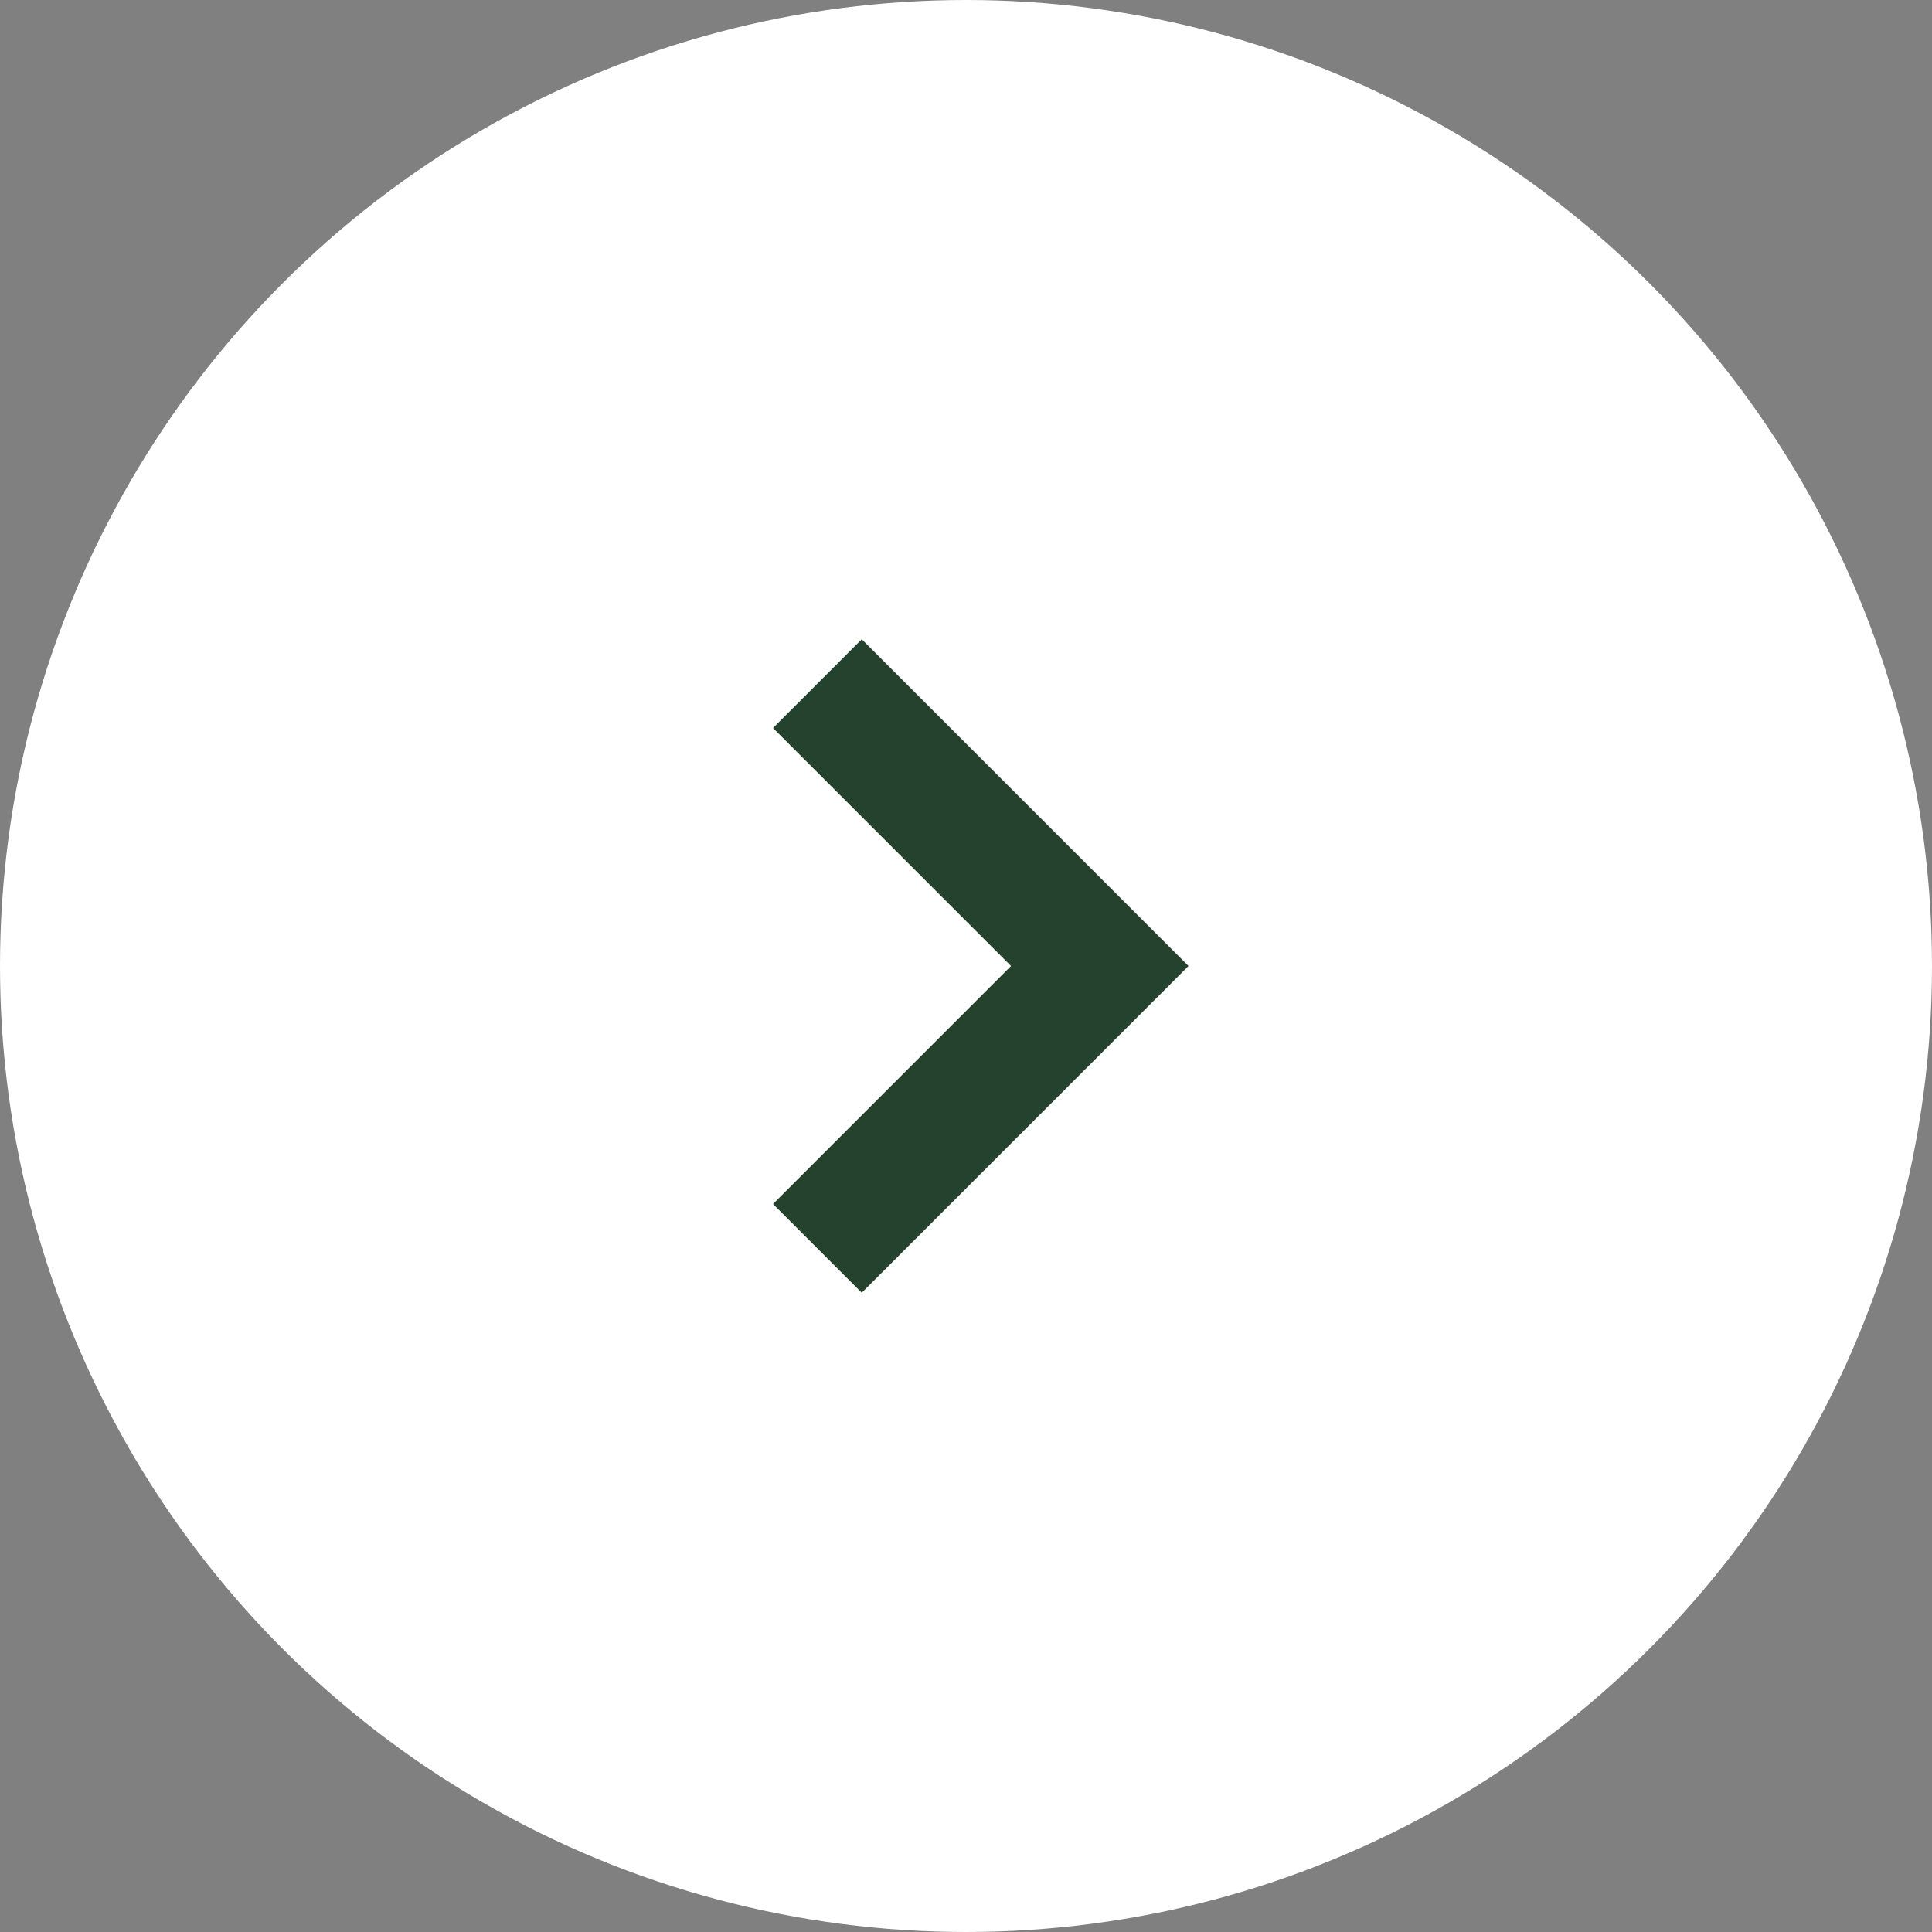
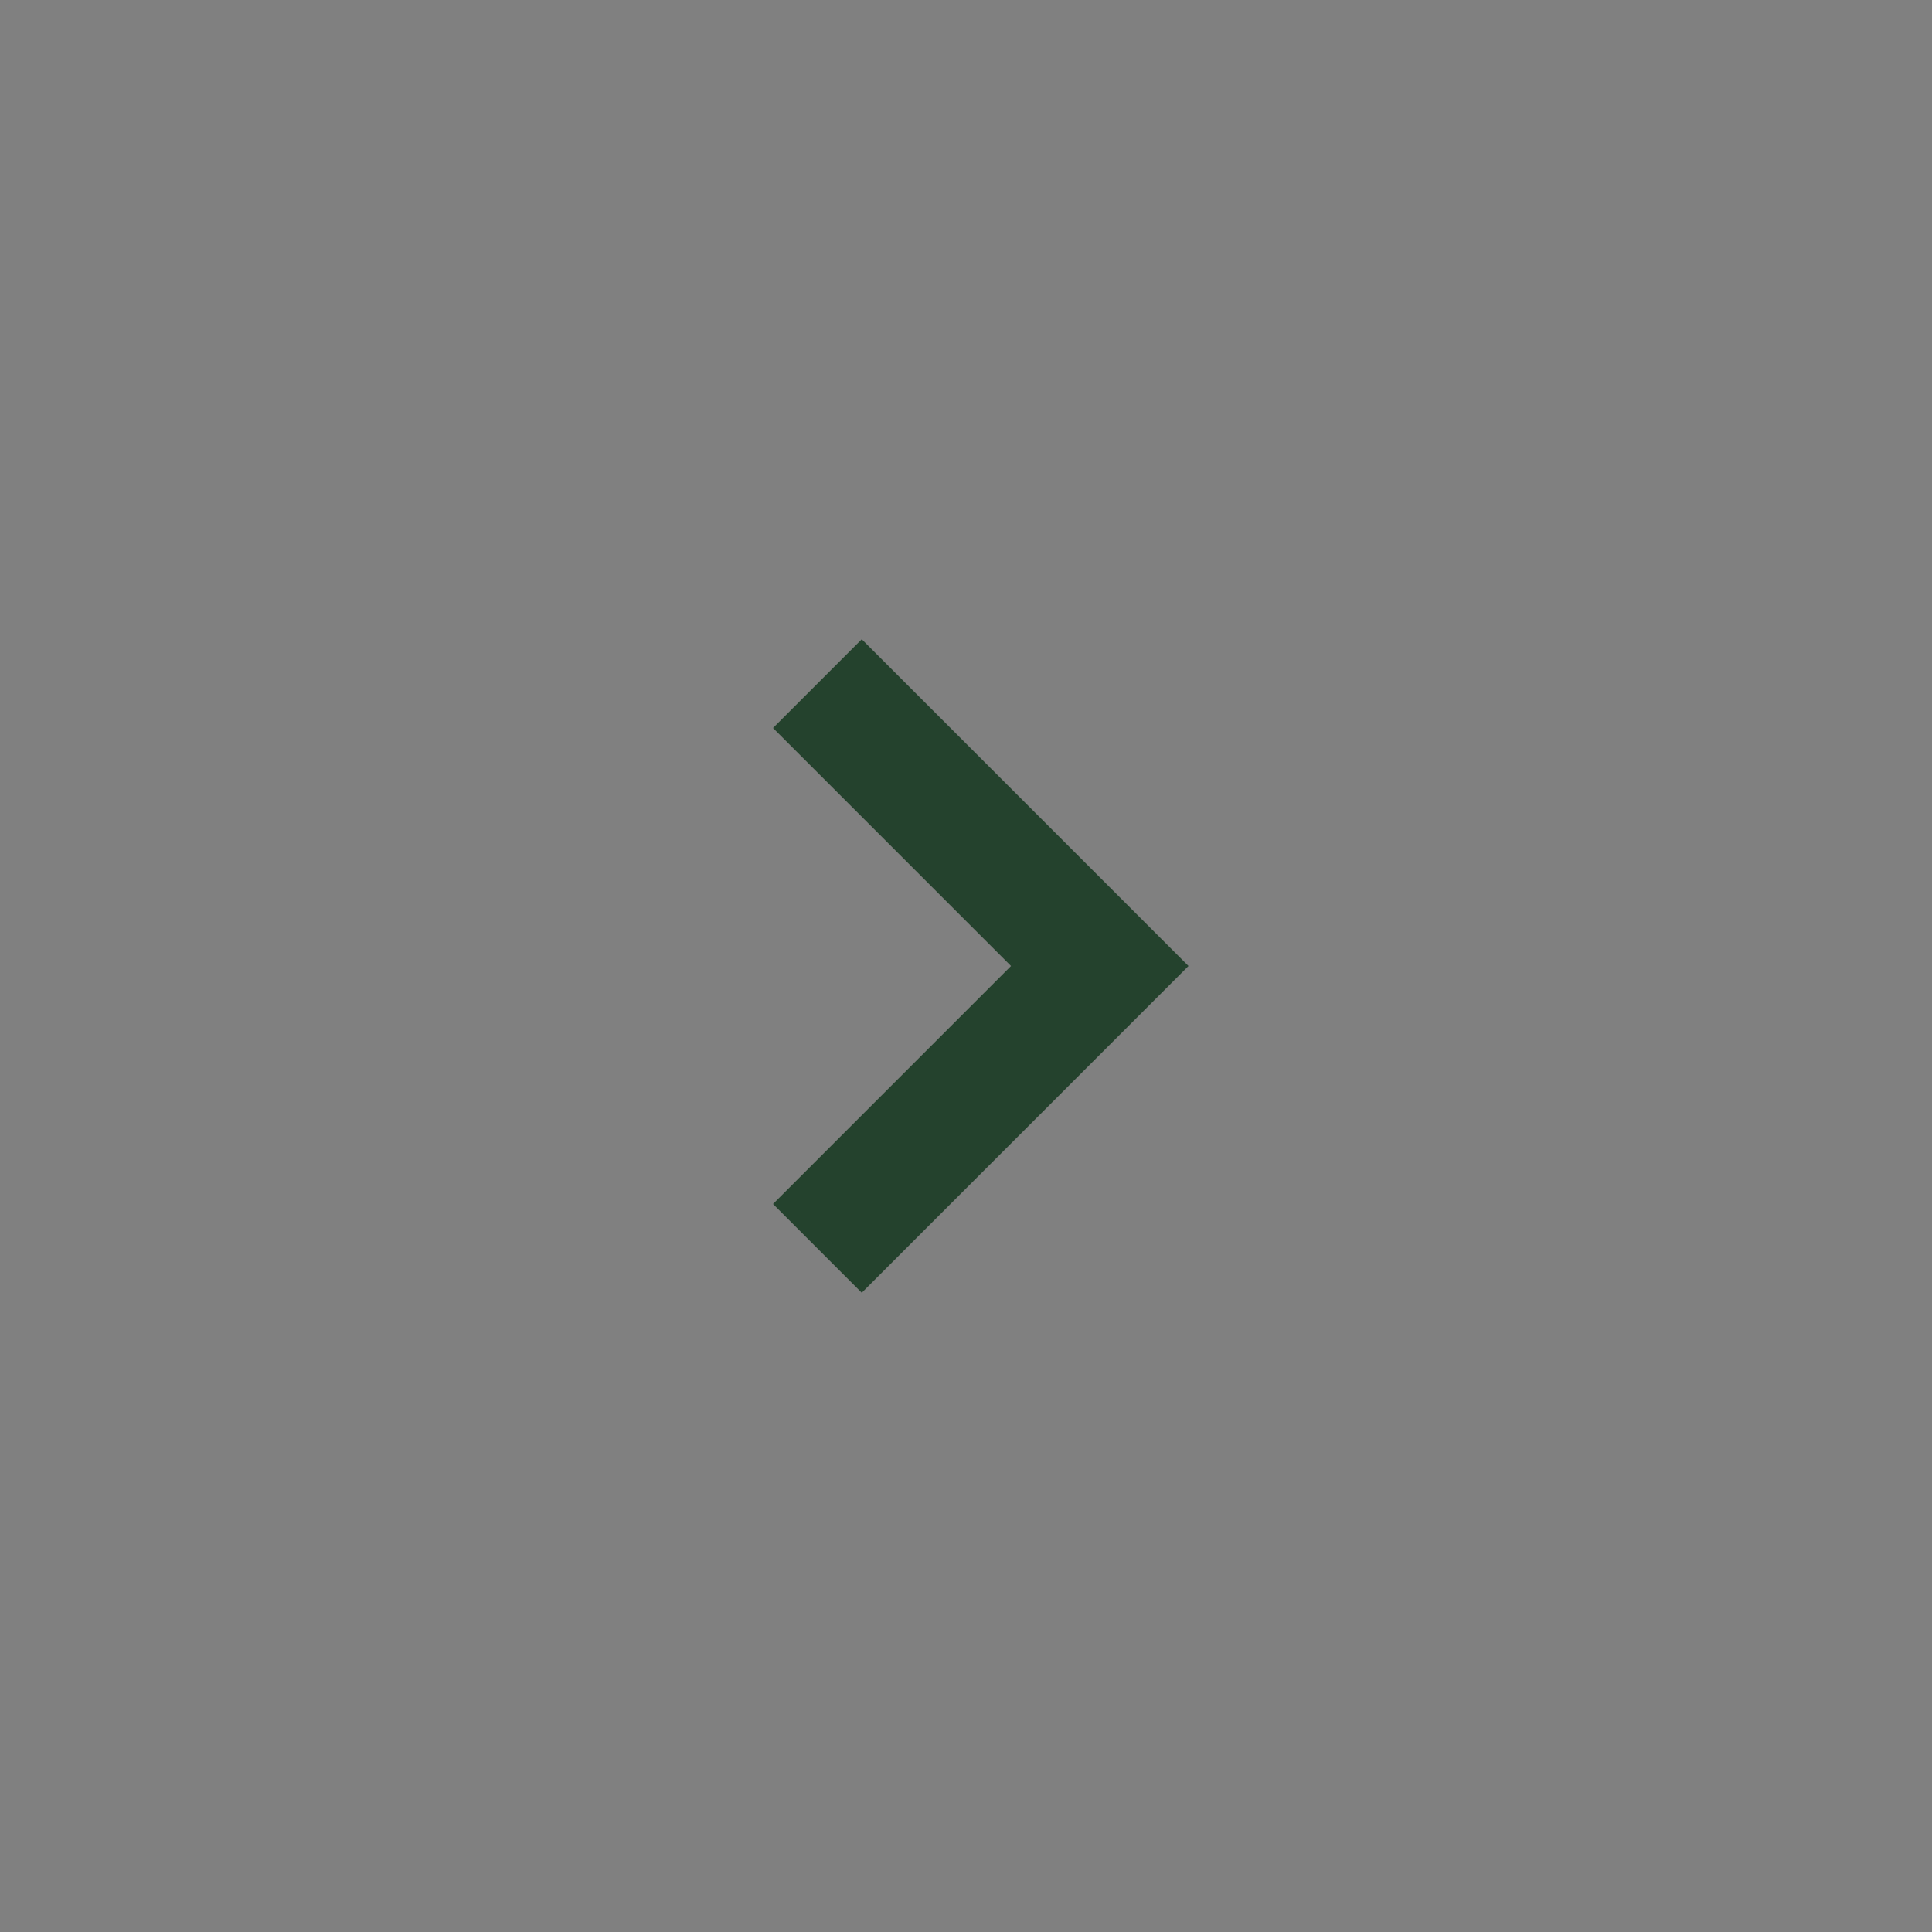
<svg xmlns="http://www.w3.org/2000/svg" width="90" height="90" viewBox="0 0 90 90" fill="none">
  <rect x="0" y="0" width="90" height="90" fill="#808080" stroke="none" />
-   <circle cx="45" cy="45" r="45" transform="rotate(180 45 45)" fill="white" />
  <path d="M38.077 31.846L51.231 45L38.077 58.154" stroke="#24422D" stroke-width="5.846" />
</svg>